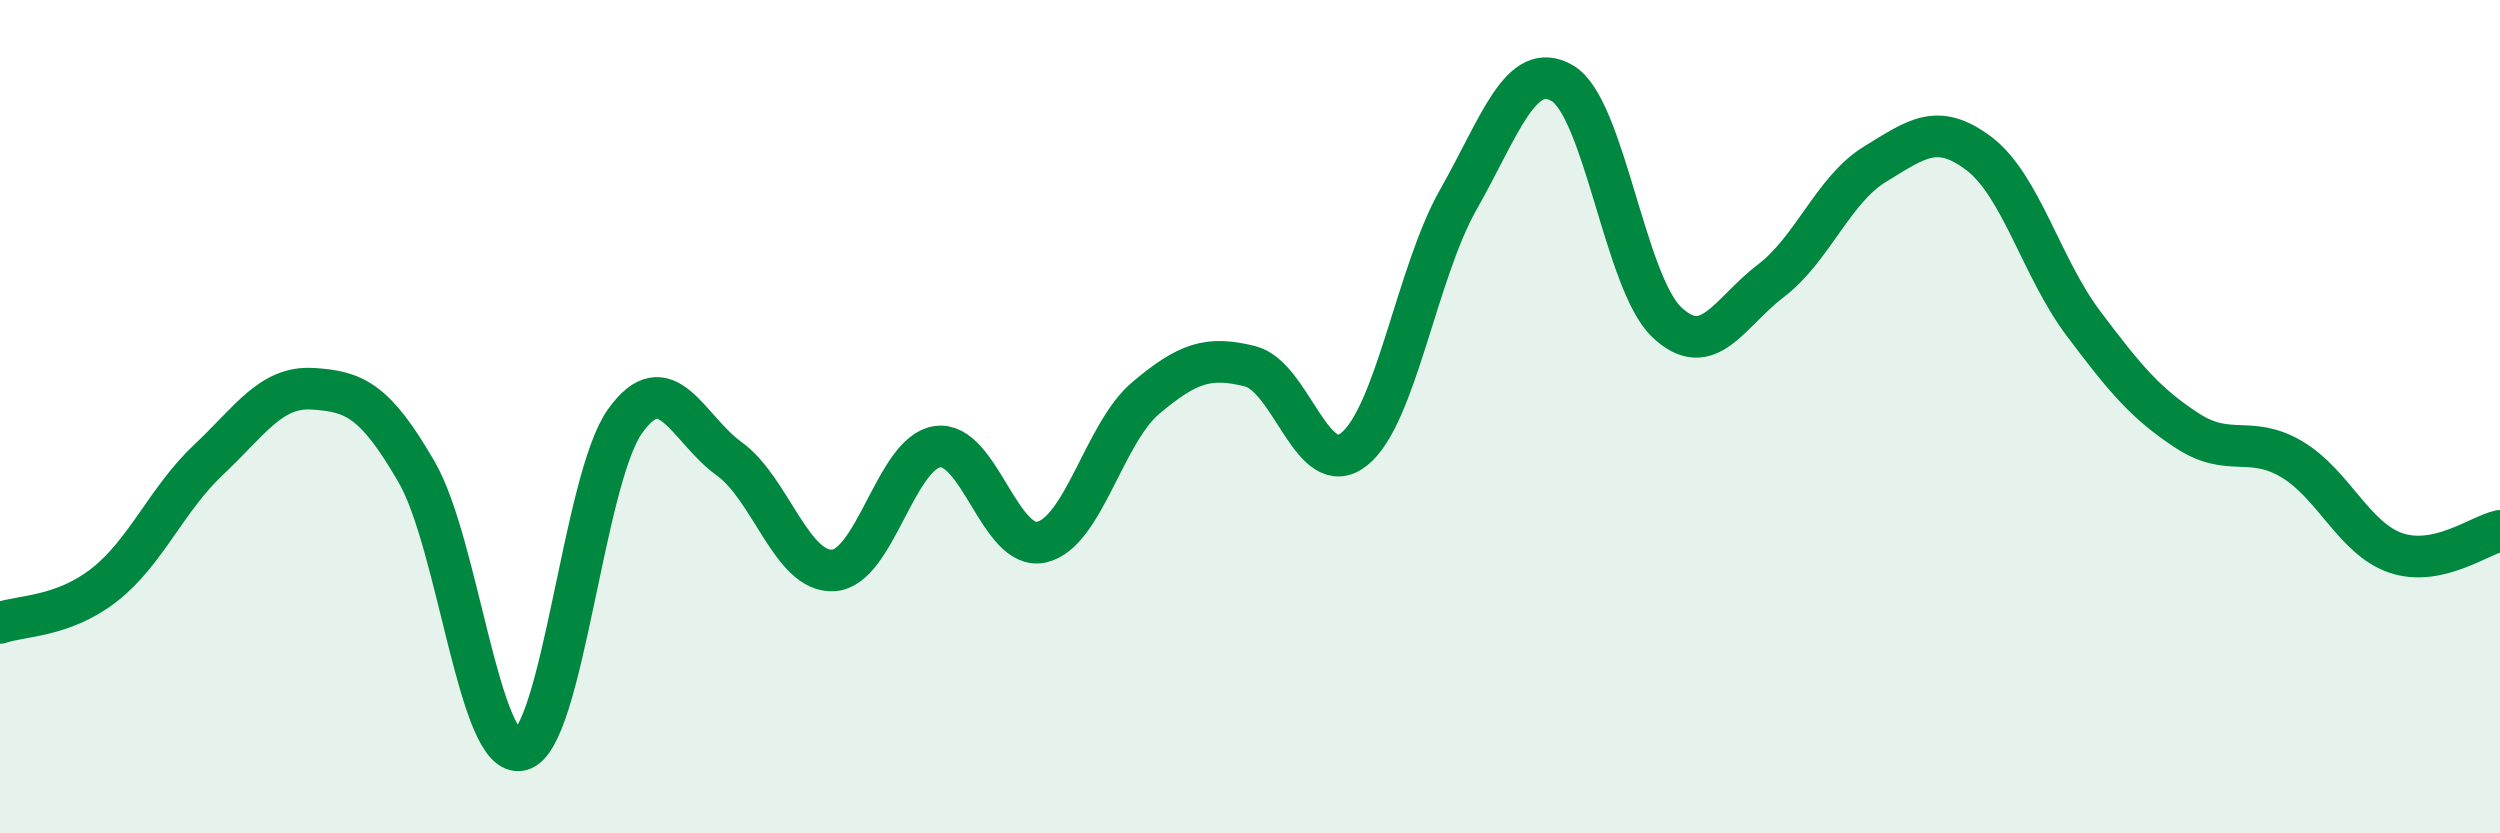
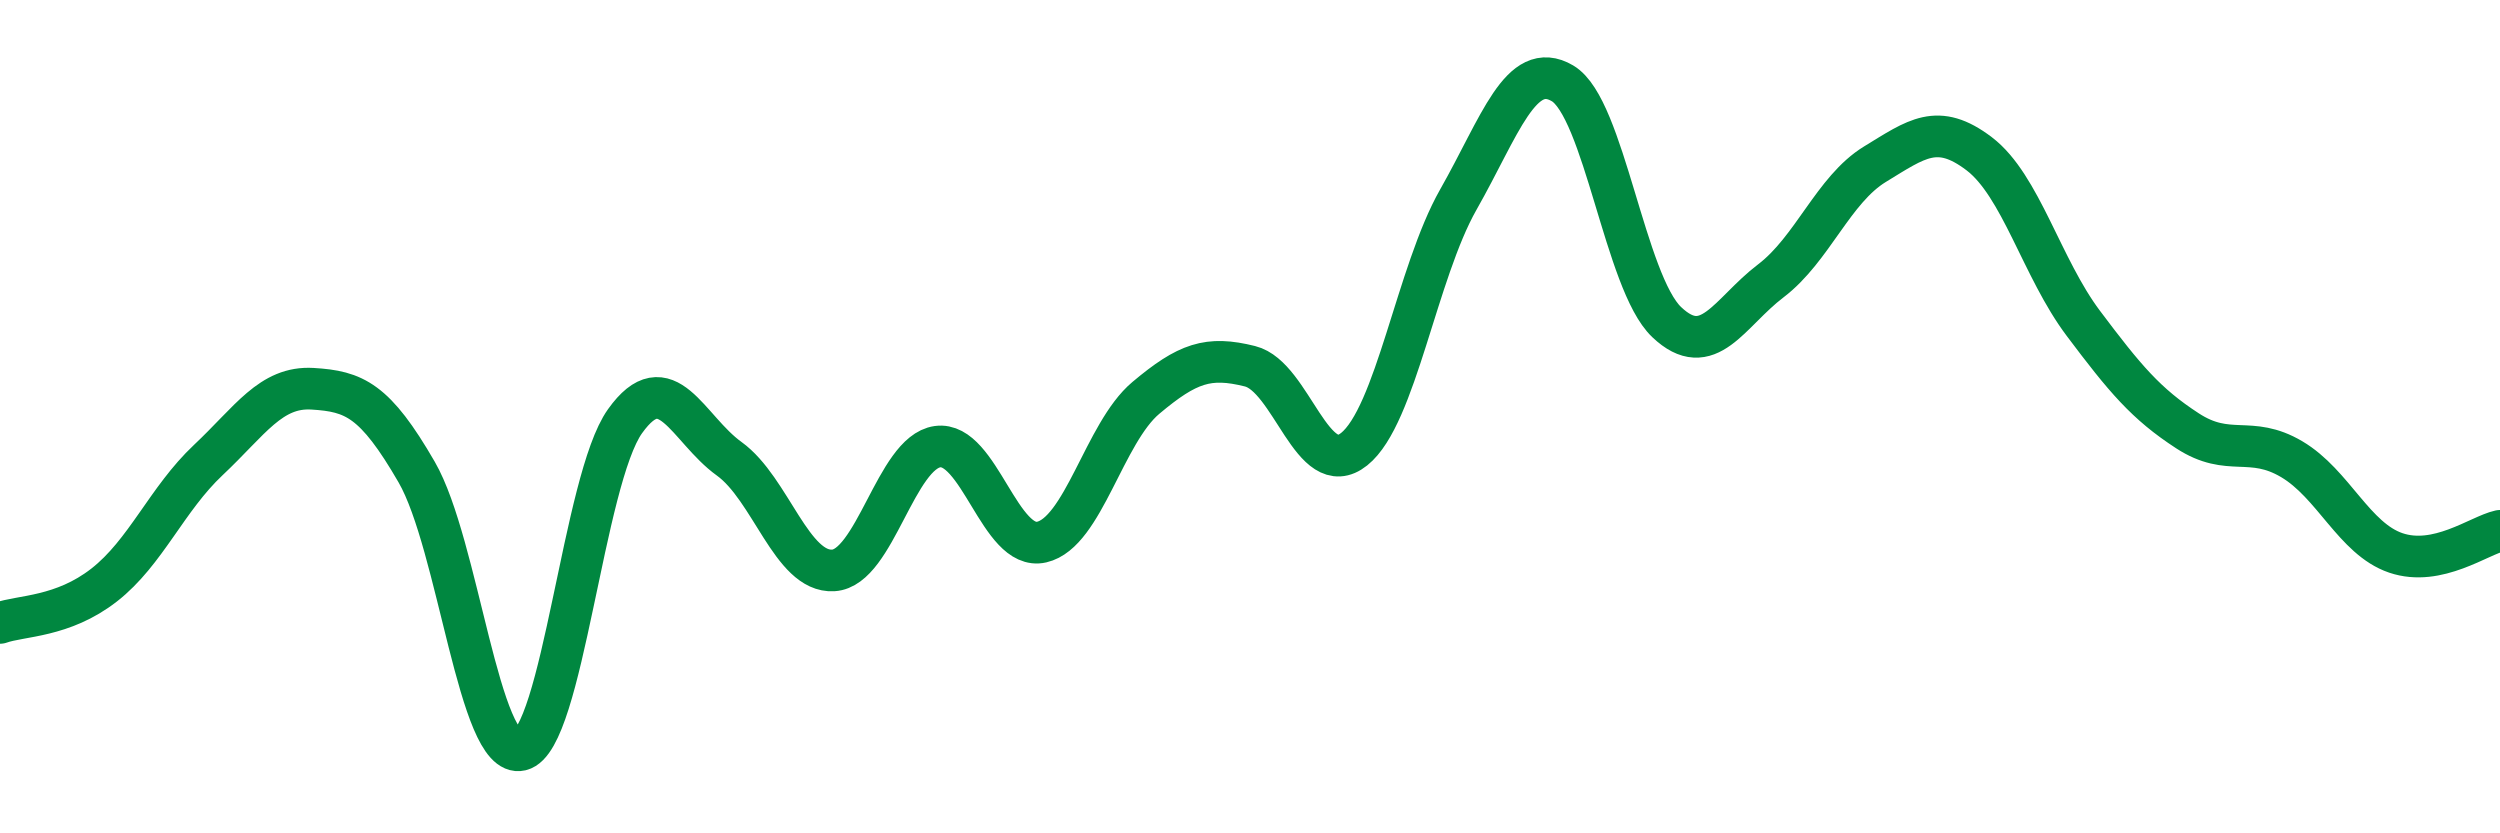
<svg xmlns="http://www.w3.org/2000/svg" width="60" height="20" viewBox="0 0 60 20">
-   <path d="M 0,14.95 C 0.5,14.77 1.5,14.82 2.5,14.04 C 3.5,13.26 4,11.98 5,11.04 C 6,10.1 6.5,9.27 7.5,9.33 C 8.5,9.39 9,9.6 10,11.33 C 11,13.06 11.5,18.24 12.5,18 C 13.5,17.76 14,11.51 15,10.11 C 16,8.71 16.5,10.29 17.5,11.01 C 18.5,11.73 19,13.75 20,13.69 C 21,13.63 21.5,10.86 22.5,10.72 C 23.5,10.58 24,13.24 25,13.01 C 26,12.78 26.5,10.39 27.5,9.55 C 28.5,8.71 29,8.54 30,8.79 C 31,9.04 31.5,11.58 32.5,10.78 C 33.5,9.98 34,6.55 35,4.79 C 36,3.03 36.5,1.41 37.5,2 C 38.5,2.59 39,6.78 40,7.73 C 41,8.68 41.5,7.5 42.5,6.74 C 43.5,5.98 44,4.55 45,3.94 C 46,3.33 46.5,2.93 47.5,3.69 C 48.5,4.45 49,6.43 50,7.76 C 51,9.09 51.5,9.69 52.5,10.34 C 53.5,10.99 54,10.43 55,11.02 C 56,11.61 56.5,12.93 57.5,13.27 C 58.5,13.61 59.5,12.85 60,12.74L60 20L0 20Z" fill="#008740" opacity="0.1" stroke-linecap="round" stroke-linejoin="round" />
  <path d="M 0,14.95 C 0.5,14.77 1.5,14.82 2.5,14.04 C 3.5,13.26 4,11.98 5,11.04 C 6,10.1 6.5,9.27 7.5,9.33 C 8.5,9.39 9,9.6 10,11.33 C 11,13.06 11.5,18.24 12.5,18 C 13.5,17.76 14,11.51 15,10.11 C 16,8.71 16.5,10.29 17.5,11.01 C 18.5,11.73 19,13.75 20,13.69 C 21,13.63 21.5,10.86 22.5,10.72 C 23.5,10.58 24,13.24 25,13.01 C 26,12.78 26.5,10.39 27.5,9.55 C 28.5,8.71 29,8.54 30,8.79 C 31,9.04 31.5,11.58 32.5,10.78 C 33.5,9.98 34,6.55 35,4.79 C 36,3.03 36.5,1.41 37.5,2 C 38.5,2.59 39,6.78 40,7.73 C 41,8.68 41.5,7.5 42.5,6.74 C 43.5,5.98 44,4.55 45,3.94 C 46,3.33 46.5,2.93 47.5,3.69 C 48.5,4.45 49,6.43 50,7.76 C 51,9.09 51.5,9.69 52.5,10.34 C 53.5,10.99 54,10.43 55,11.02 C 56,11.61 56.5,12.93 57.5,13.27 C 58.5,13.61 59.5,12.85 60,12.74" stroke="#008740" stroke-width="1" fill="none" stroke-linecap="round" stroke-linejoin="round" />
</svg>